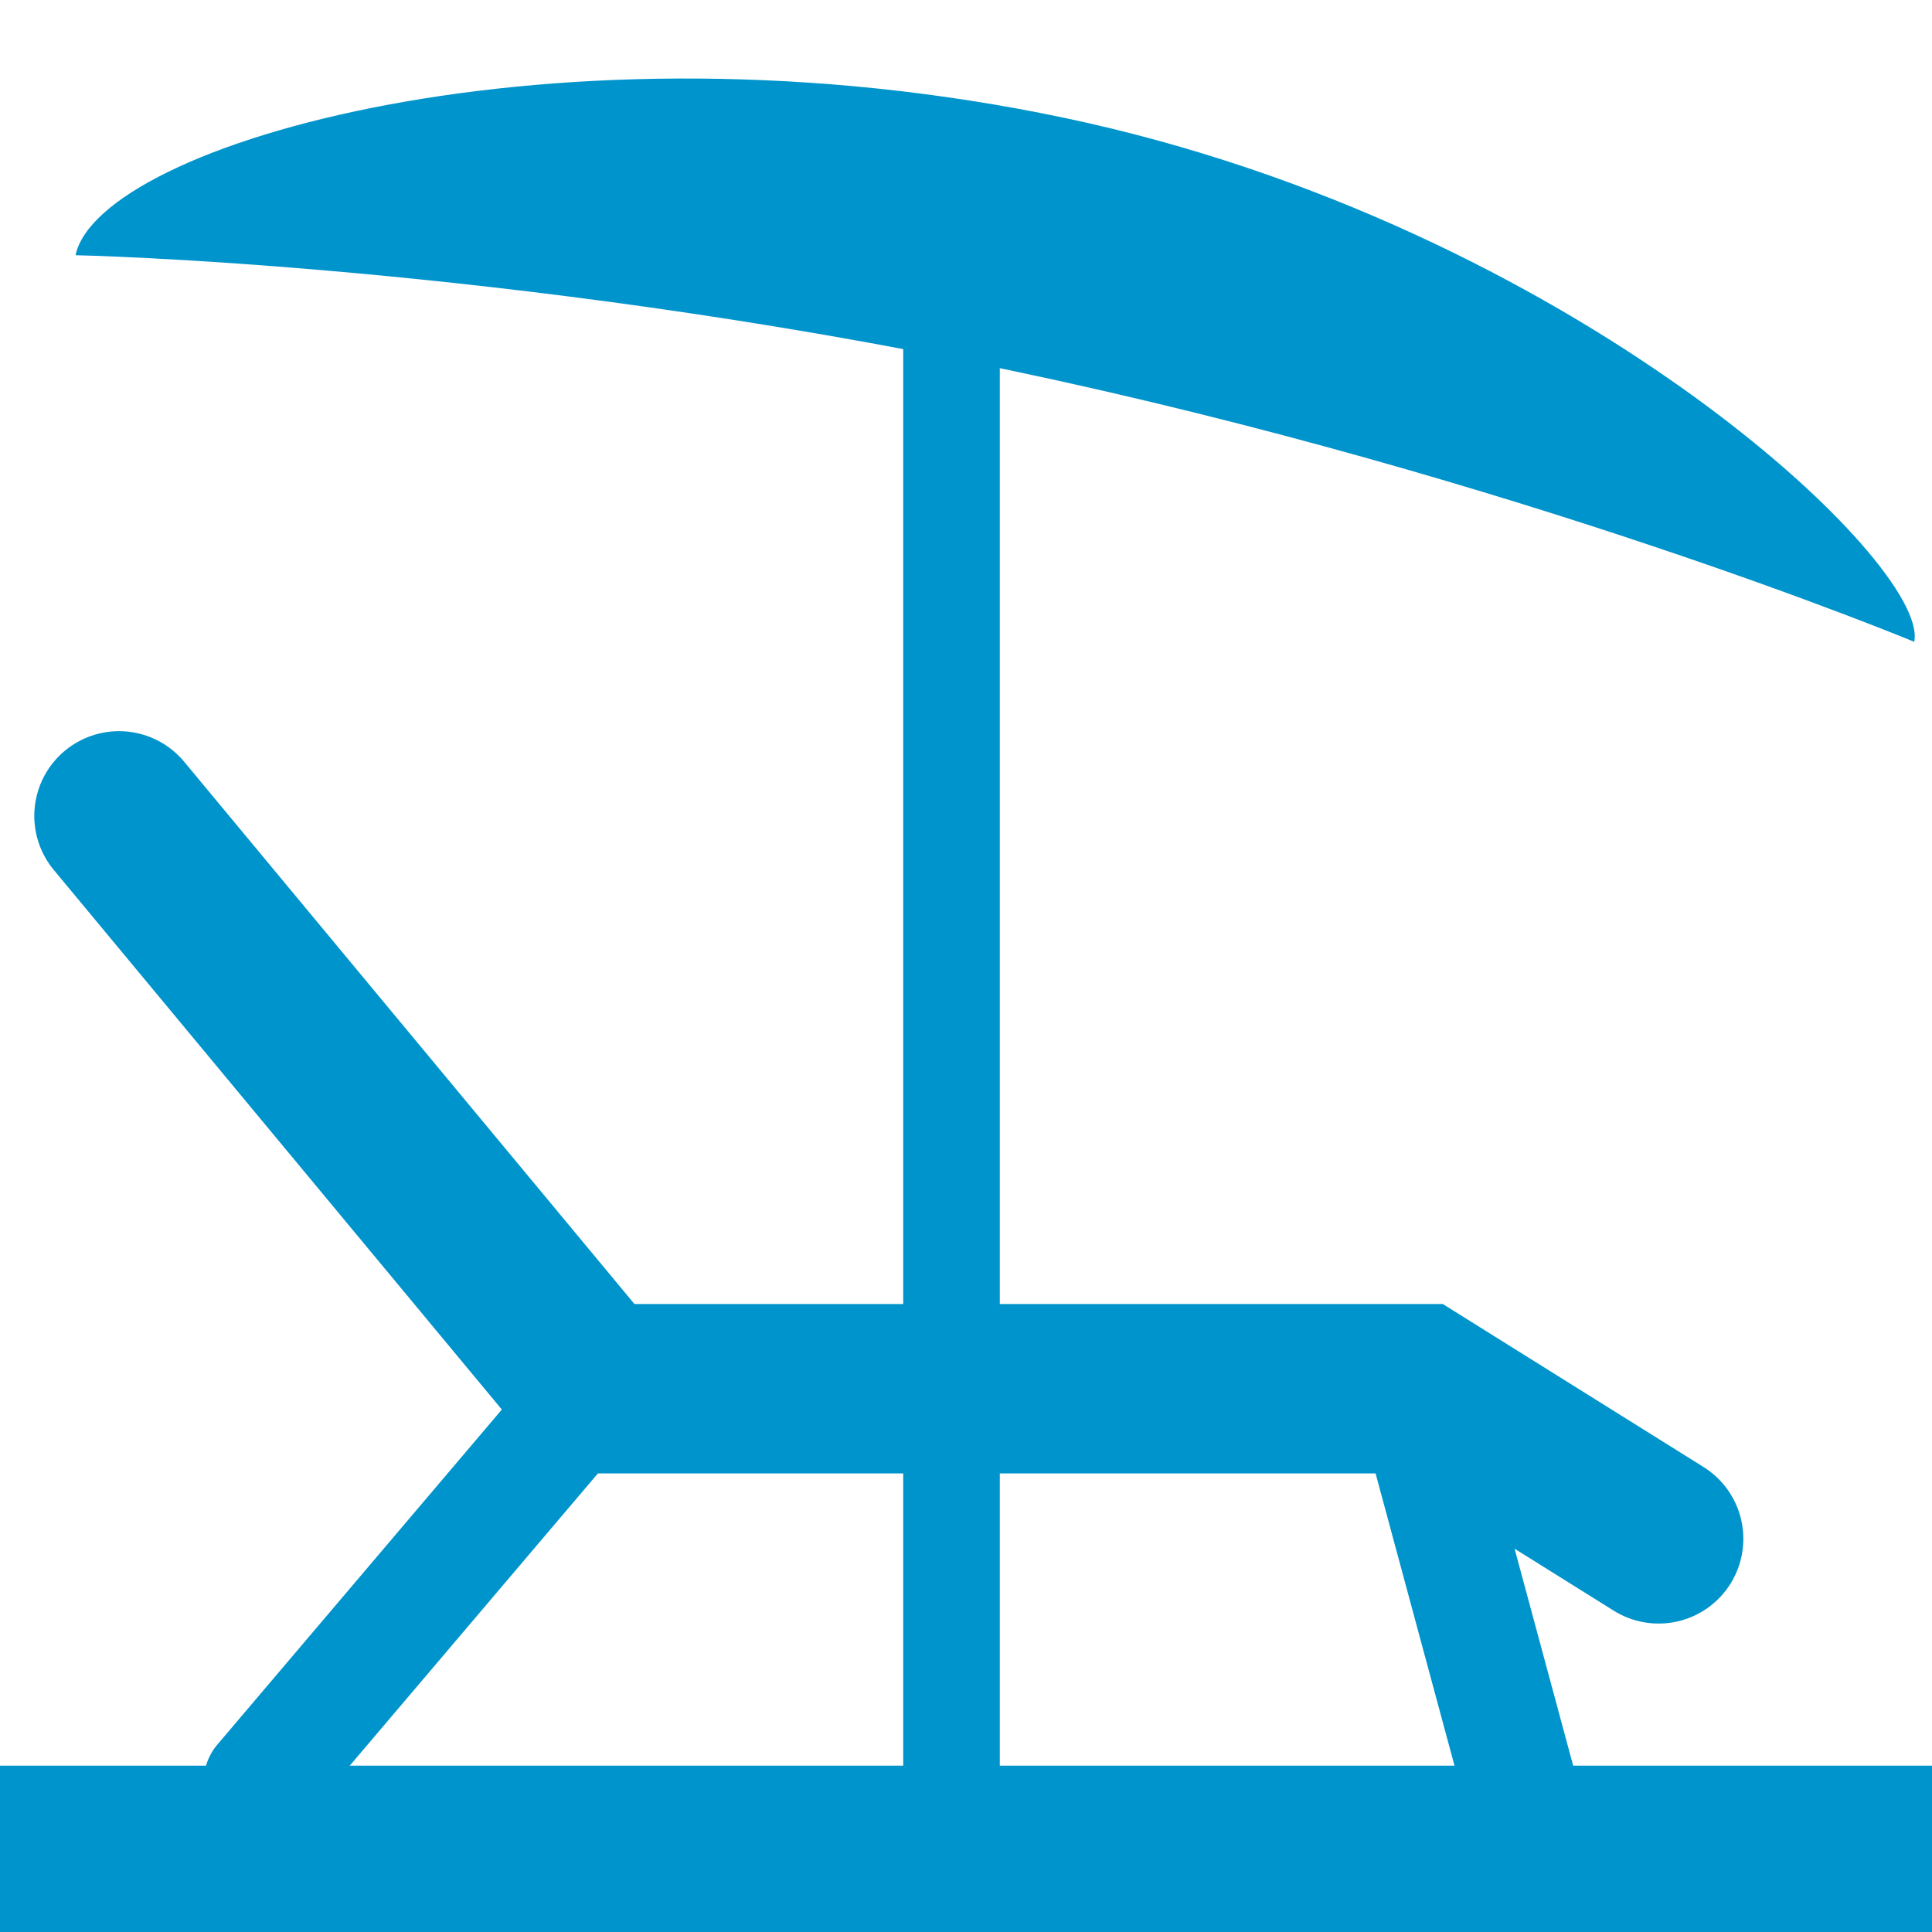
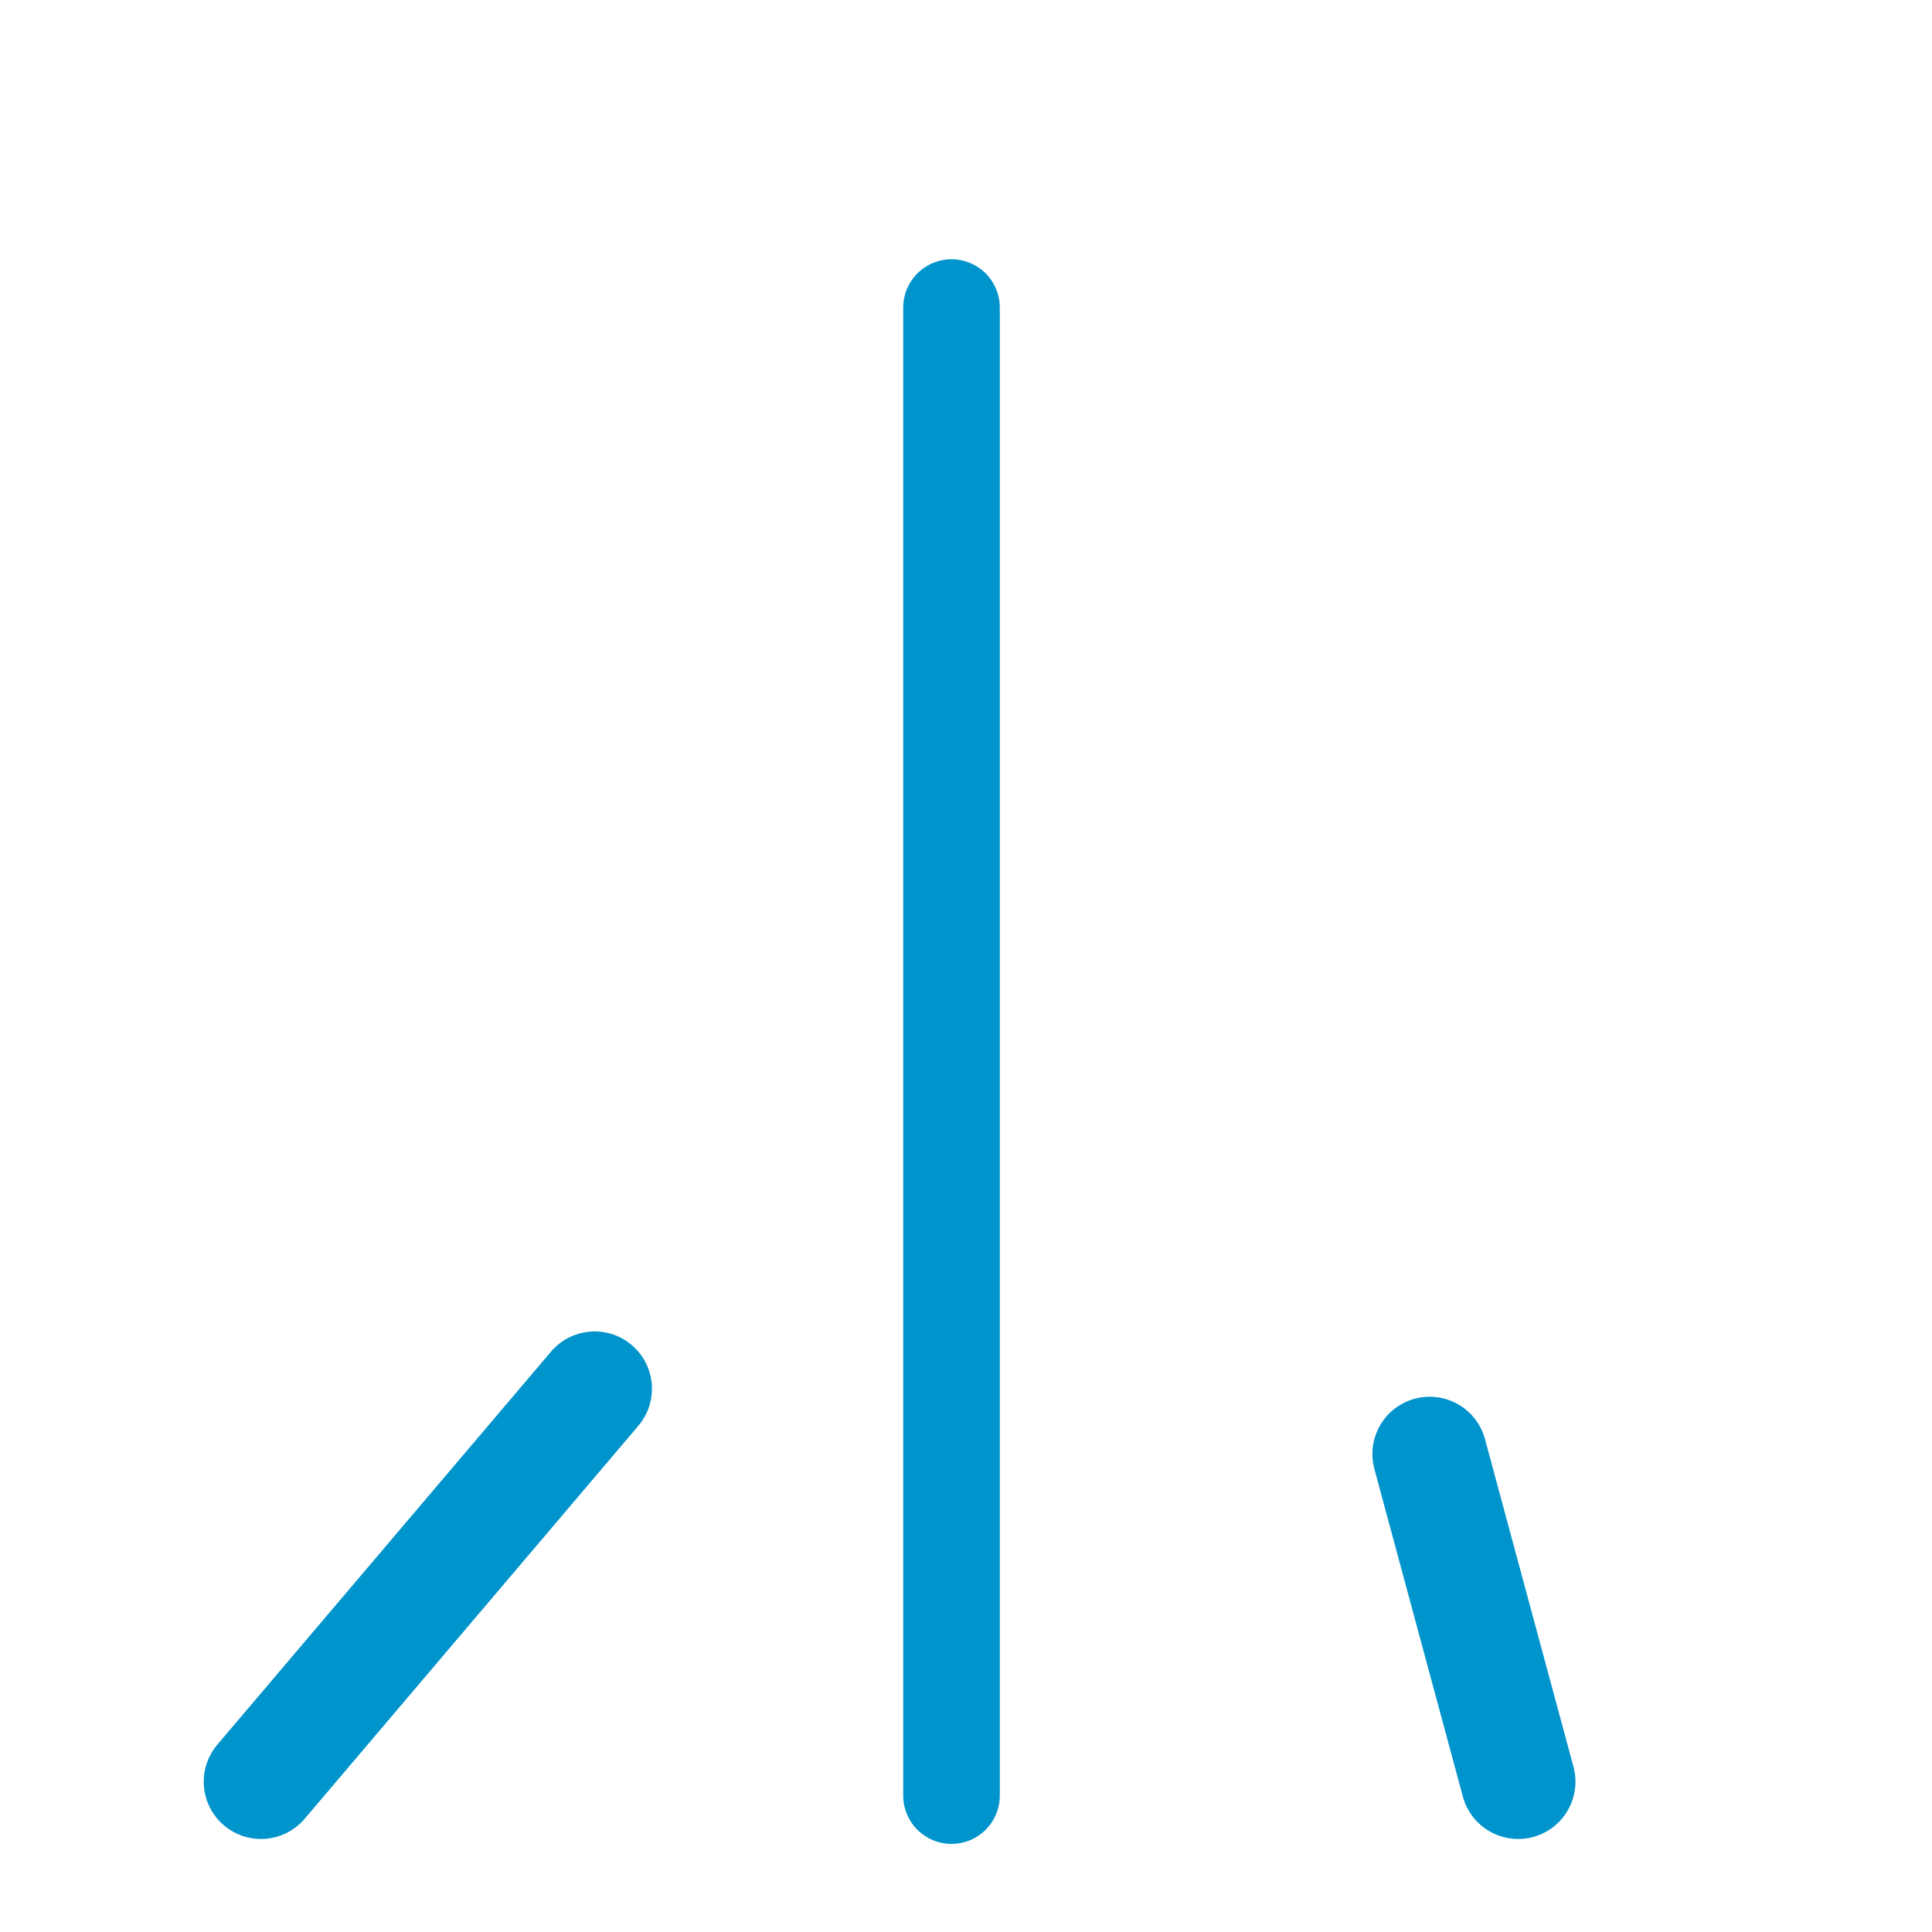
<svg xmlns="http://www.w3.org/2000/svg" id="a" width="100" height="100" viewBox="0 0 100 100">
  <defs>
    <style>.b{stroke-width:8.77px;}.b,.c,.d{fill:none;stroke:#0094cc;stroke-linecap:round;stroke-miterlimit:10;}.c{stroke-width:5.93px;}.d{stroke-width:5px;}.e{fill:#0094cc;stroke-width:0px;}</style>
  </defs>
-   <rect class="e" y="91.39" width="100" height="8.61" />
-   <polyline class="b" points="6.16 42.23 30.78 71.88 73.42 71.88 85.85 79.65" />
  <line class="c" x1="30.78" y1="71.88" x2="13.51" y2="92.22" />
  <line class="c" x1="74" y1="75.26" x2="78.58" y2="92.22" />
-   <path class="e" d="m99.08,33.22s-20.46-8.51-46.74-14.04C26.06,13.66,3.91,13.21,3.91,13.21,5.12,7.44,28.81.57,55.09,6.1c26.28,5.53,44.84,23.09,43.99,27.12Z" />
  <line class="d" x1="49.25" y1="15.92" x2="49.25" y2="92.94" />
</svg>